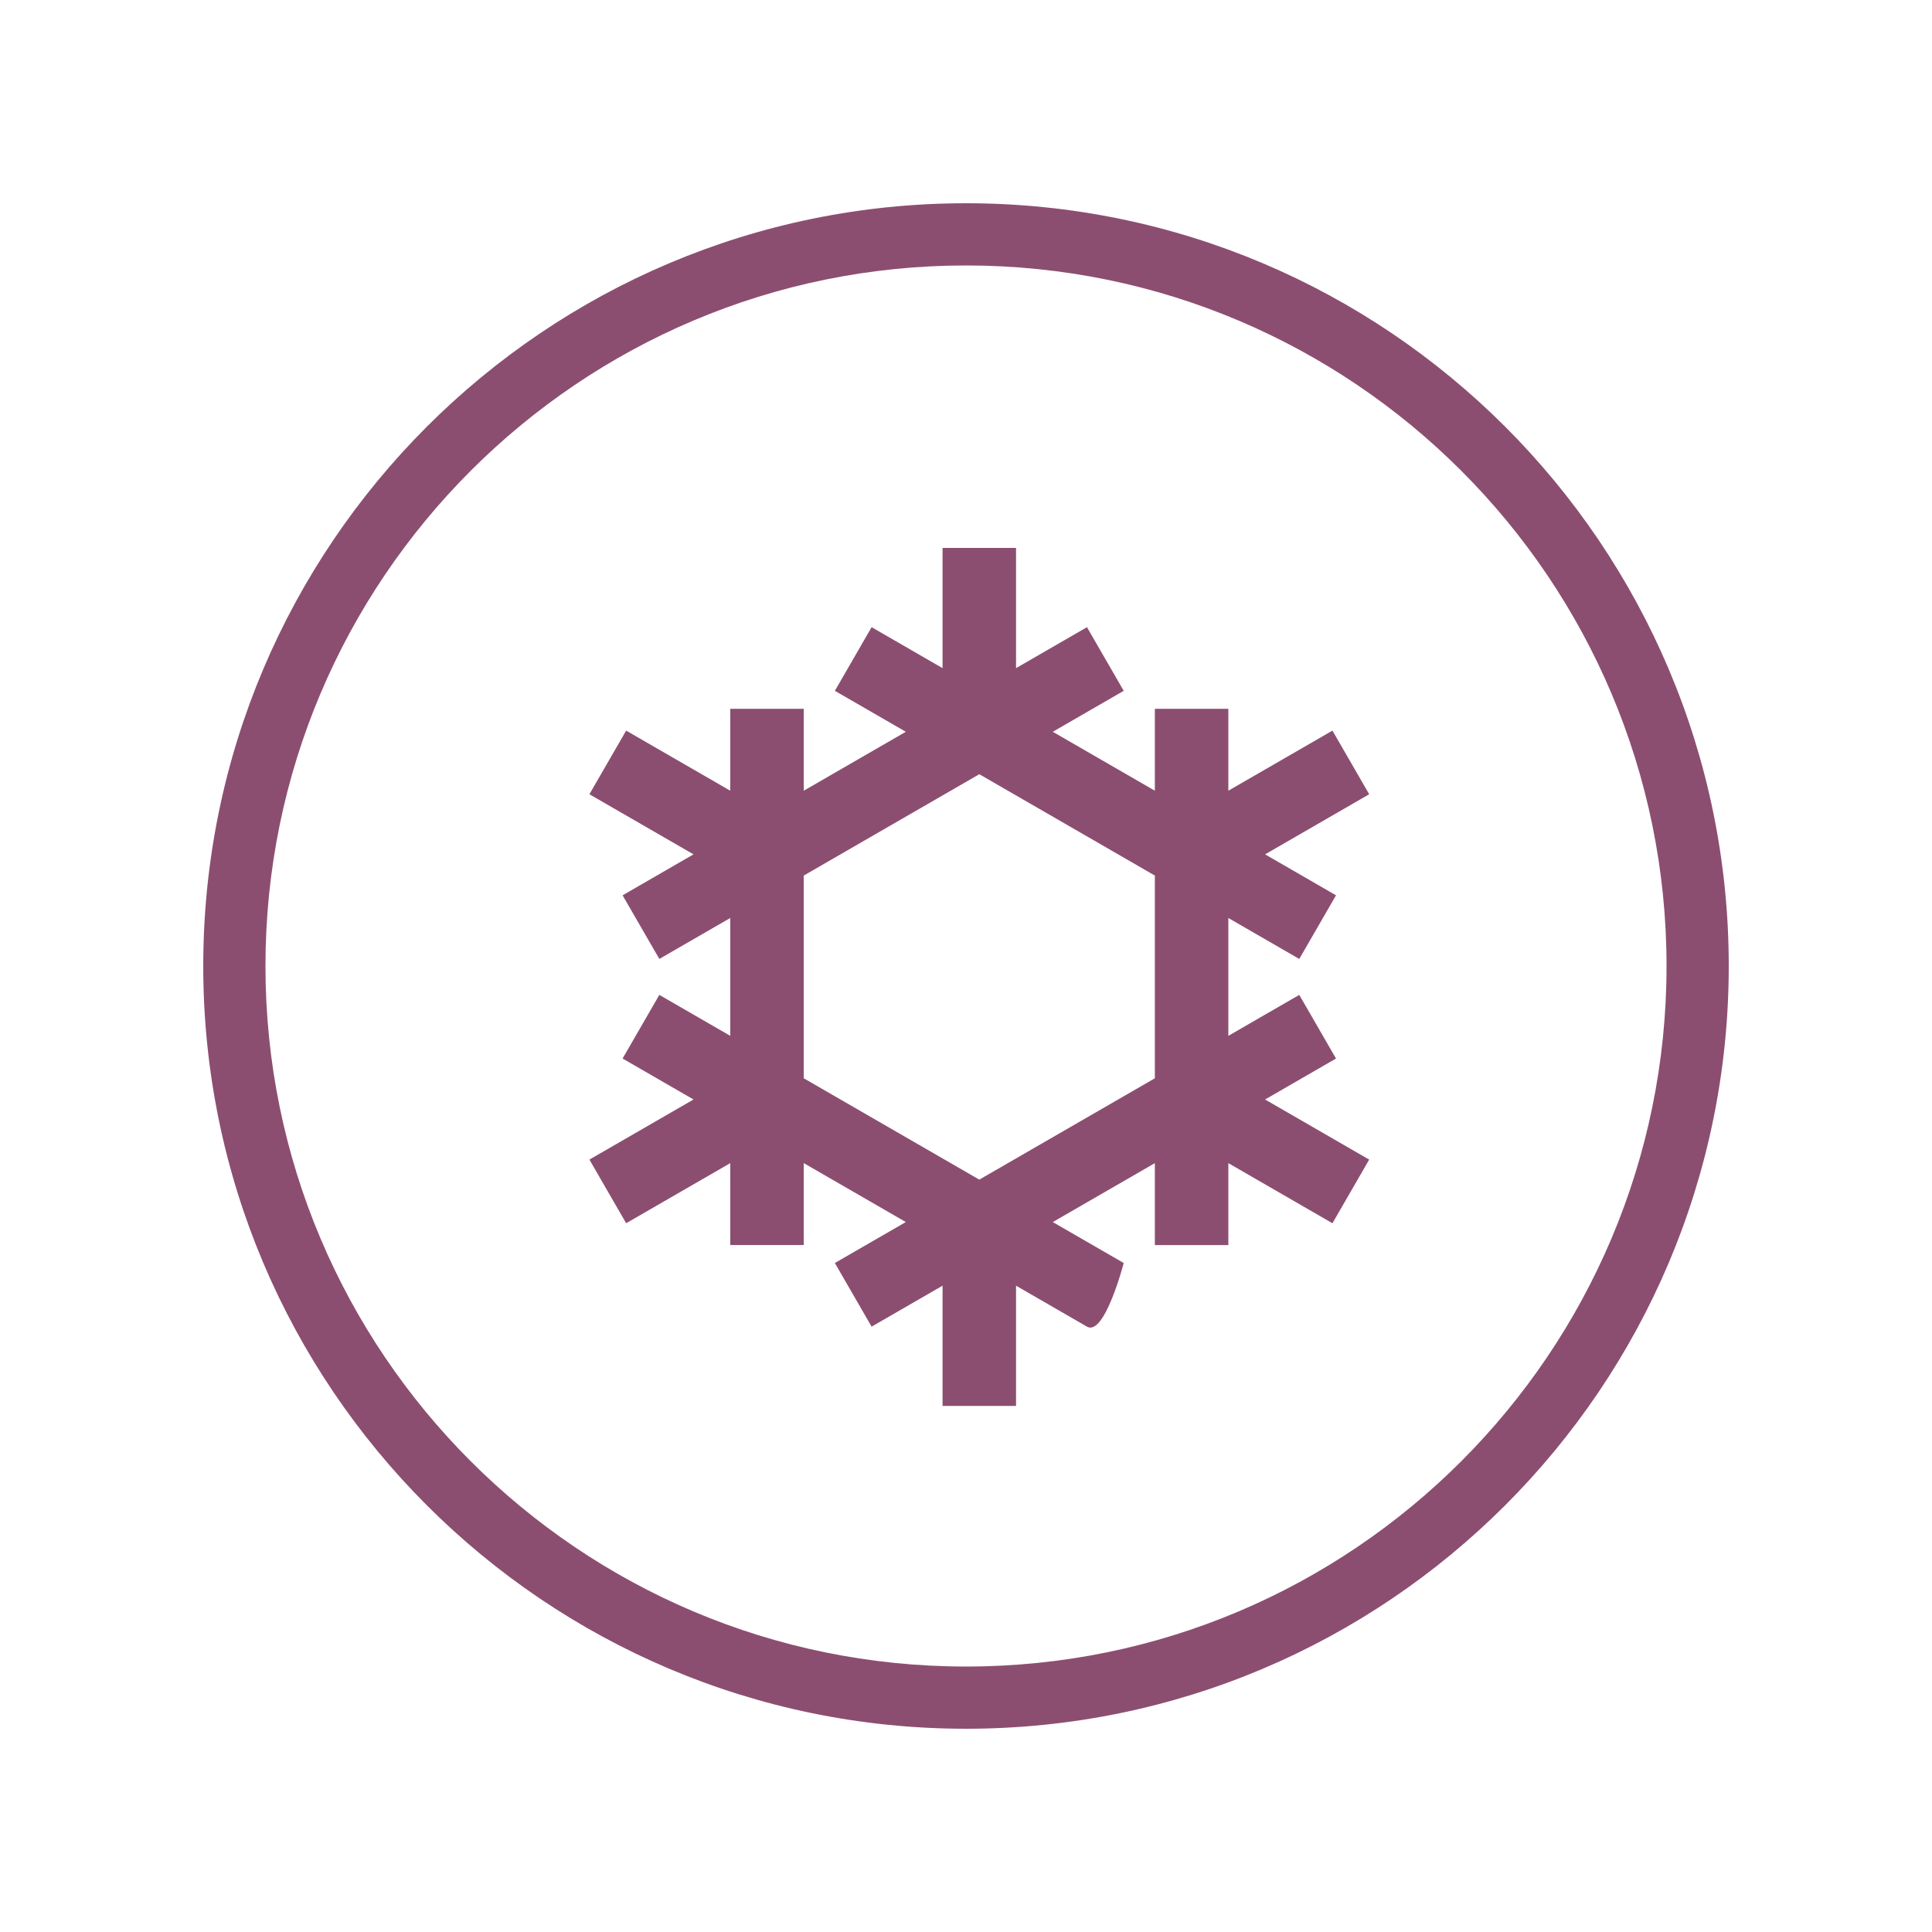
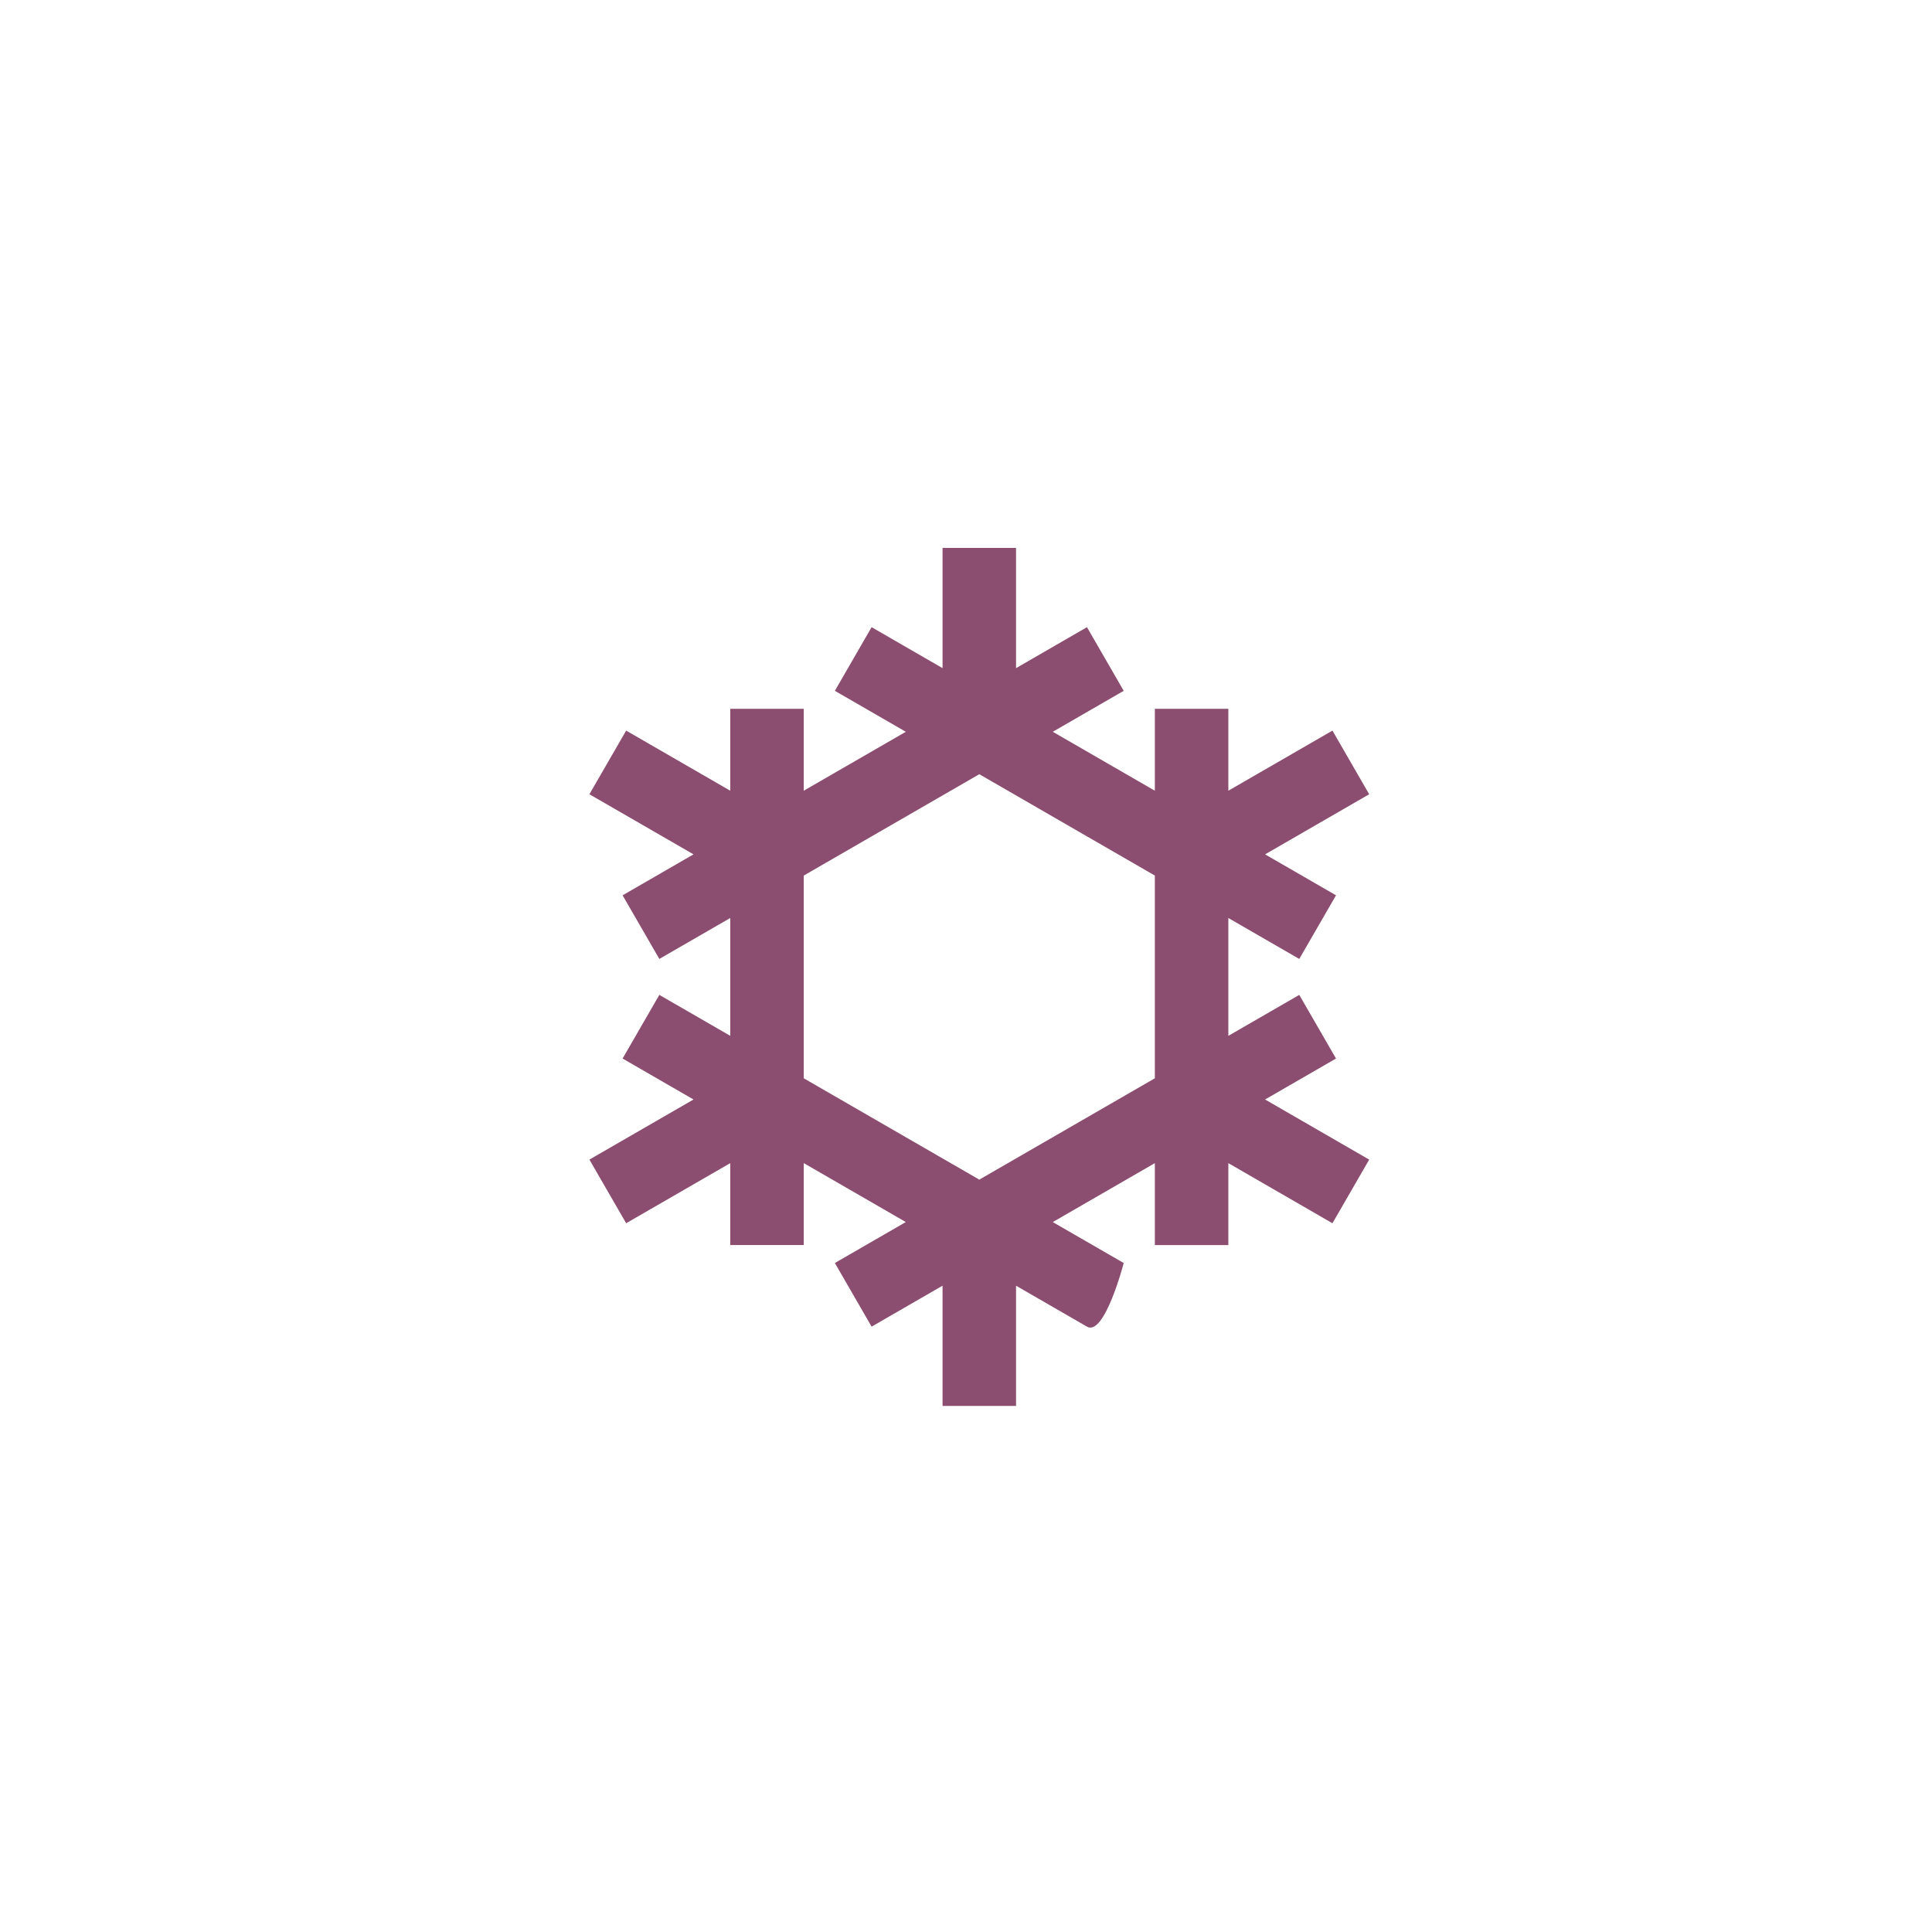
<svg xmlns="http://www.w3.org/2000/svg" width="100%" height="100%" viewBox="0 0 104 104" version="1.1" xml:space="preserve" style="fill-rule:evenodd;clip-rule:evenodd;stroke-linejoin:round;stroke-miterlimit:1.414;">
-   <rect id="male" x="0" y="0" width="104" height="104" style="fill:none;" />
  <g>
-     <path d="M52,10.941c22.661,0 41.059,18.398 41.059,41.059c0,22.661 -18.398,41.059 -41.059,41.059c-22.661,0 -41.059,-18.398 -41.059,-41.059c0,-22.661 18.398,-41.059 41.059,-41.059Zm0,3.349c20.813,0 37.71,16.897 37.71,37.71c0,20.813 -16.897,37.71 -37.71,37.71c-20.813,0 -37.71,-16.897 -37.71,-37.71c0,-20.813 16.897,-37.71 37.71,-37.71Z" style="fill:#8c4e70;" />
    <path d="M54.694,75.681l0,-6.471l3.818,2.204c0.946,0.546 1.978,-3.425 1.978,-3.425l-3.818,-2.205l5.494,-3.172l0,4.41l3.956,0l0,-4.41l5.604,3.236l1.978,-3.426l-5.604,-3.236l3.818,-2.205l-1.978,-3.426l-3.818,2.205l0,-6.344l3.818,2.205l1.978,-3.426l-3.818,-2.205l5.604,-3.235l-1.978,-3.426l-5.604,3.235l0,-4.409l-3.956,0l0,4.409l-5.494,-3.172l3.818,-2.205l-1.978,-3.426l-3.818,2.205l0,-6.471l-3.956,0l0,6.471l-3.819,-2.205l-1.978,3.426l3.819,2.205l-5.494,3.172l0,-4.409l-3.956,0l0,4.409l-5.604,-3.235l-1.978,3.426l5.604,3.235l-3.818,2.205l1.978,3.425l3.818,-2.204l0,6.343l-3.818,-2.204l-1.978,3.426l3.818,2.205l-5.604,3.235l1.978,3.426l5.604,-3.235l0,4.409l3.956,0l0,-4.41l5.494,3.172l-3.819,2.205l1.978,3.426l3.819,-2.205l0,6.472l3.956,0Zm-11.428,-17.637l0,-10.912l9.45,-5.456l9.45,5.456l0,10.912l-9.45,5.456l-9.45,-5.456Z" style="fill:#8c4e70;fill-rule:nonzero;" />
  </g>
</svg>